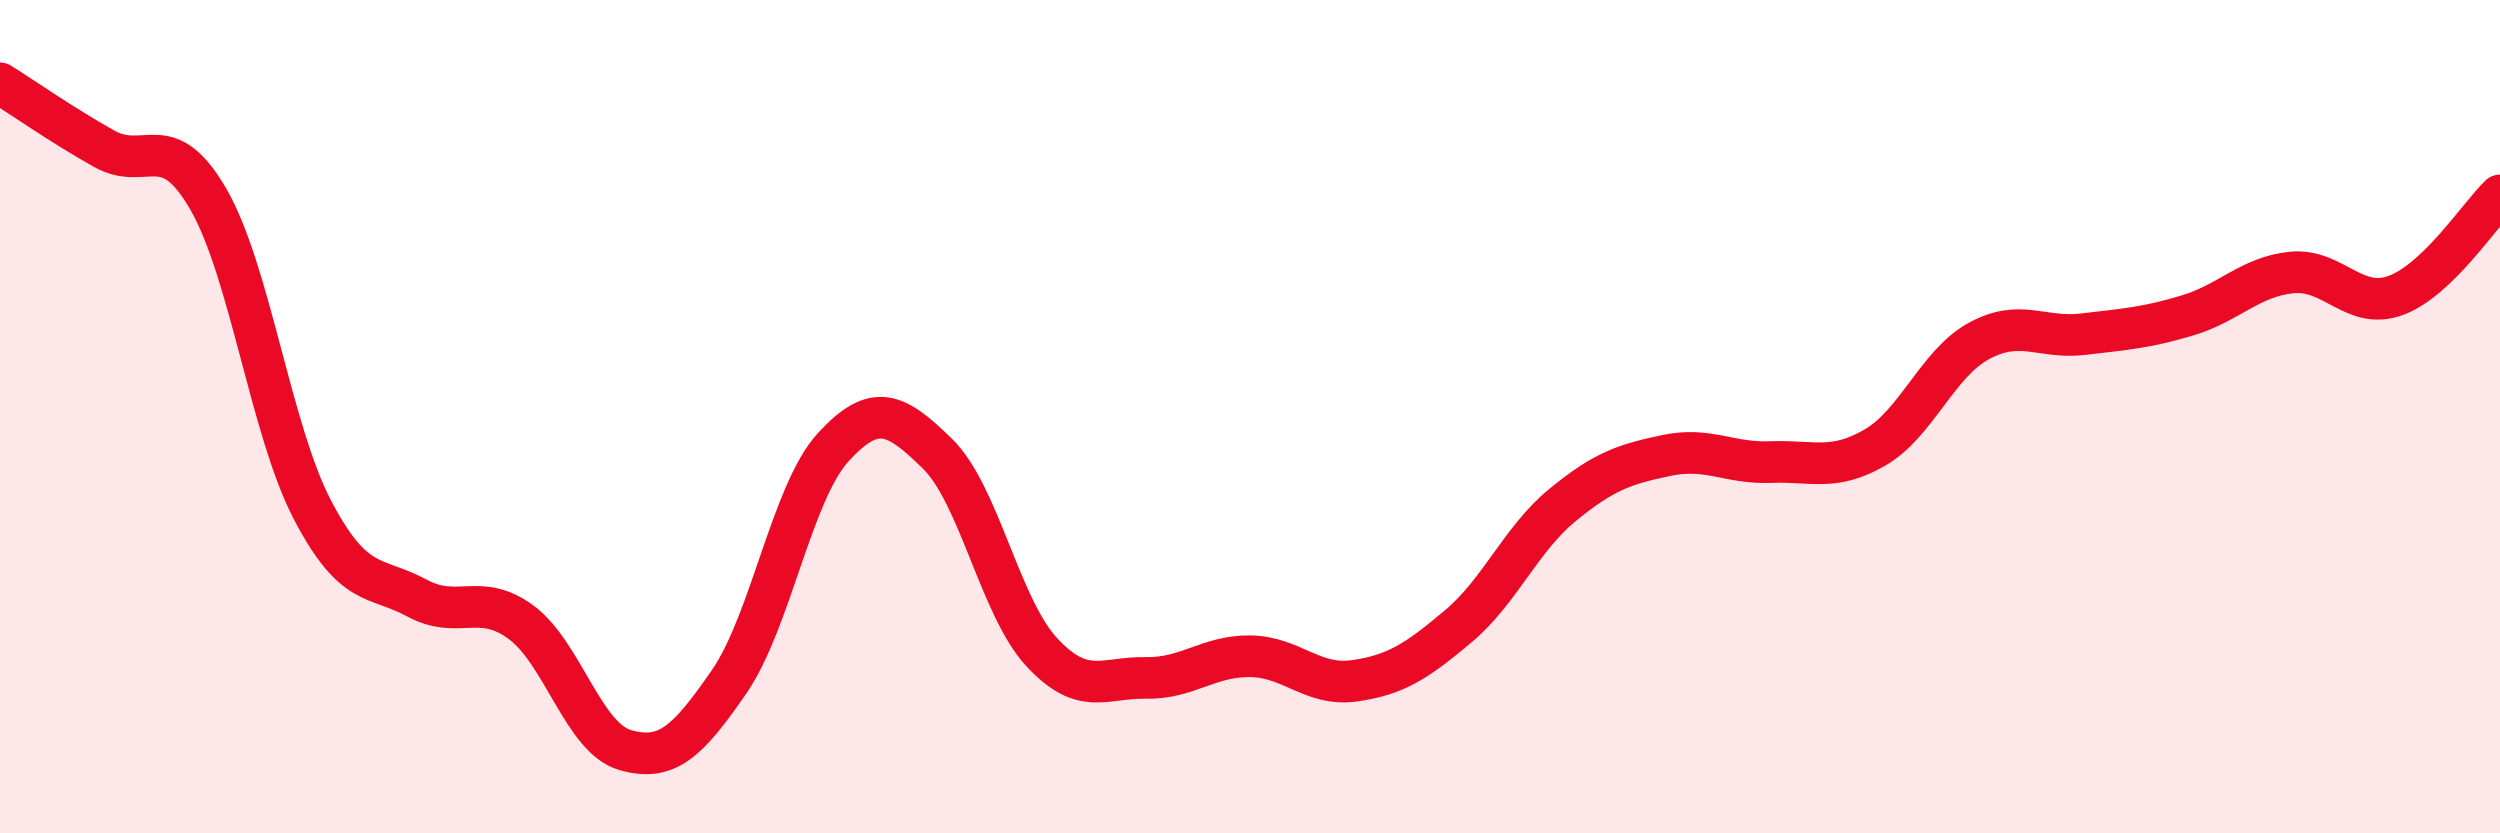
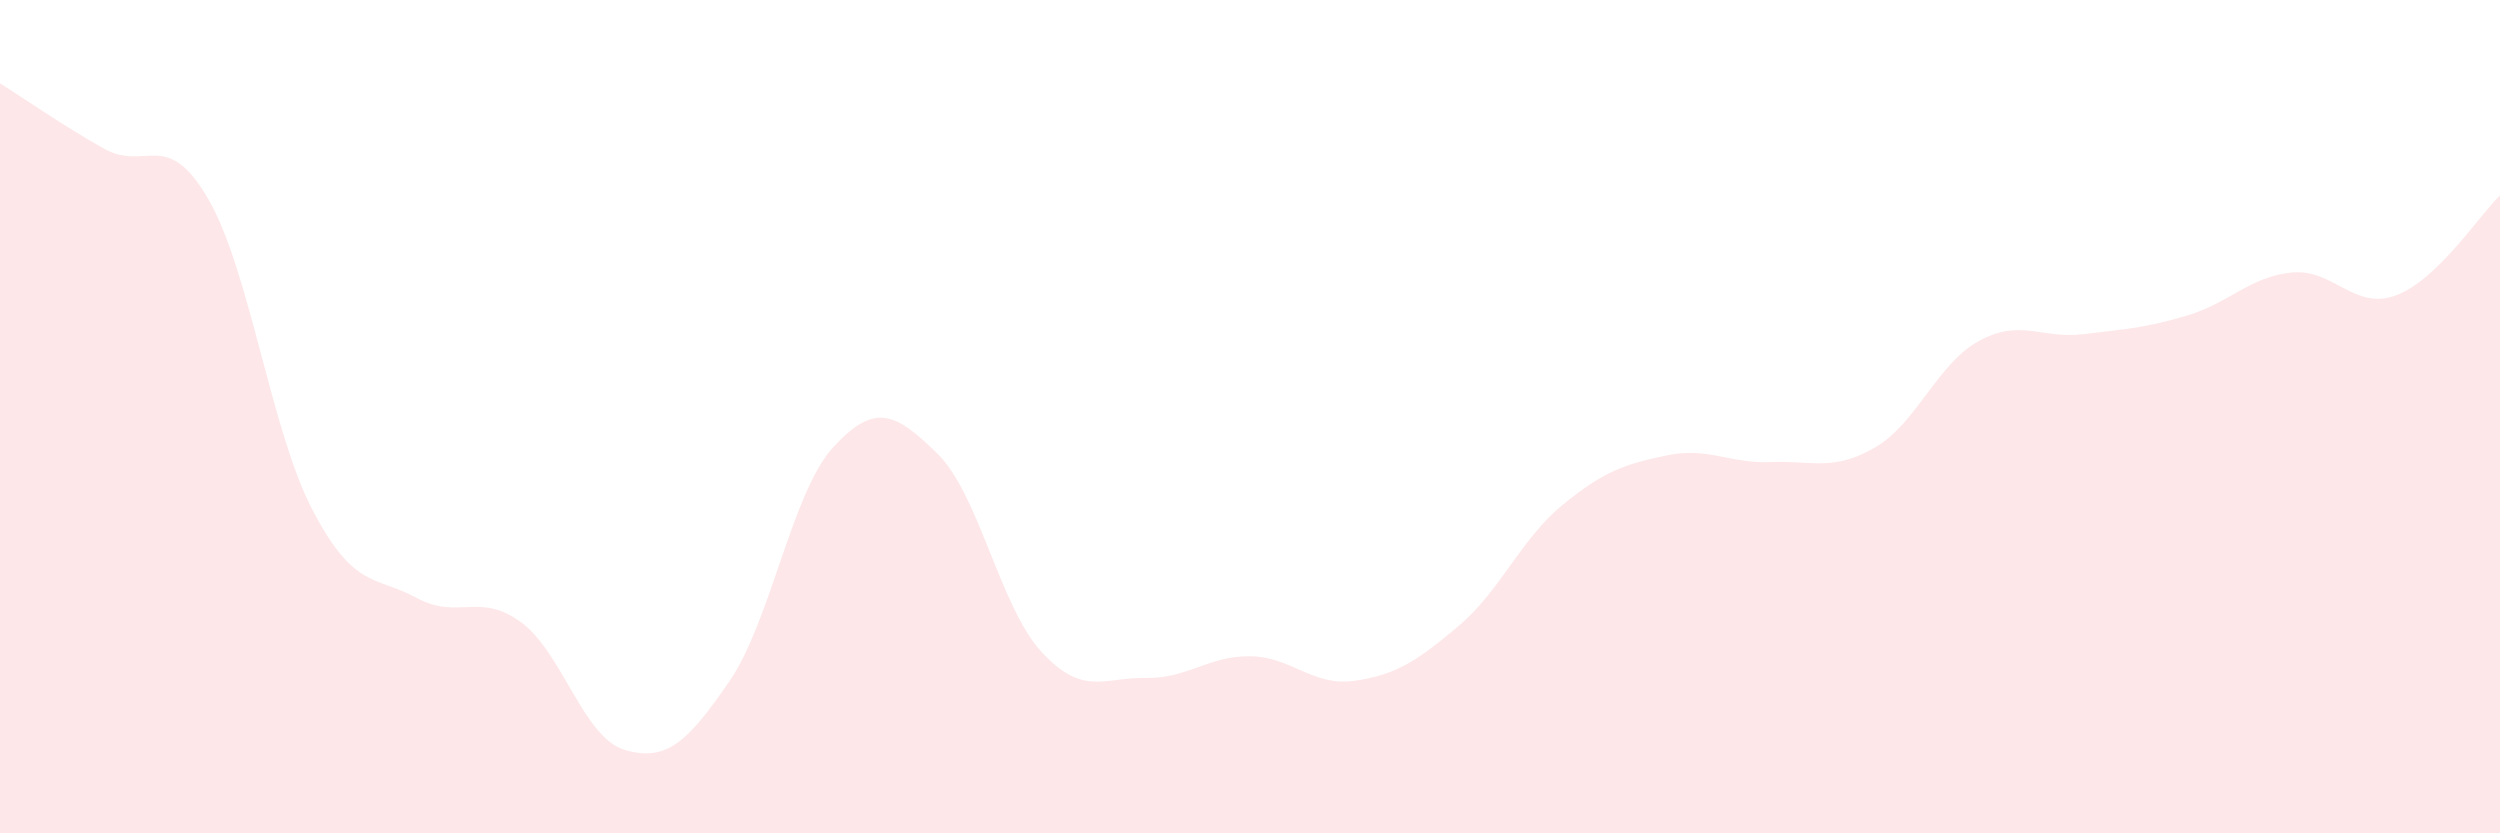
<svg xmlns="http://www.w3.org/2000/svg" width="60" height="20" viewBox="0 0 60 20">
  <path d="M 0,2 C 0.5,2.31 1.5,3.01 2.5,3.57 C 3.5,4.13 4,3.05 5,4.78 C 6,6.51 6.5,10.33 7.5,12.24 C 8.5,14.15 9,13.81 10,14.35 C 11,14.89 11.5,14.2 12.5,14.93 C 13.5,15.66 14,17.71 15,18 C 16,18.29 16.5,17.81 17.5,16.36 C 18.5,14.91 19,11.82 20,10.73 C 21,9.64 21.5,9.91 22.5,10.89 C 23.5,11.87 24,14.57 25,15.65 C 26,16.73 26.5,16.25 27.5,16.27 C 28.5,16.29 29,15.74 30,15.75 C 31,15.76 31.5,16.48 32.5,16.34 C 33.5,16.2 34,15.87 35,15.03 C 36,14.19 36.5,12.94 37.5,12.12 C 38.5,11.3 39,11.14 40,10.93 C 41,10.72 41.5,11.13 42.5,11.09 C 43.5,11.05 44,11.32 45,10.74 C 46,10.16 46.5,8.72 47.5,8.18 C 48.5,7.64 49,8.14 50,8.02 C 51,7.9 51.5,7.87 52.5,7.57 C 53.5,7.27 54,6.64 55,6.54 C 56,6.44 56.5,7.46 57.5,7.09 C 58.5,6.72 59.5,5.17 60,4.69L60 20L0 20Z" fill="#EB0A25" opacity="0.1" stroke-linecap="round" stroke-linejoin="round" />
-   <path d="M 0,2 C 0.5,2.31 1.5,3.01 2.5,3.57 C 3.5,4.13 4,3.05 5,4.78 C 6,6.51 6.5,10.33 7.5,12.24 C 8.5,14.15 9,13.81 10,14.35 C 11,14.89 11.5,14.2 12.5,14.93 C 13.5,15.66 14,17.71 15,18 C 16,18.29 16.5,17.81 17.5,16.36 C 18.5,14.91 19,11.82 20,10.73 C 21,9.64 21.5,9.91 22.5,10.89 C 23.5,11.87 24,14.57 25,15.65 C 26,16.73 26.5,16.25 27.5,16.27 C 28.5,16.29 29,15.74 30,15.75 C 31,15.76 31.5,16.48 32.5,16.34 C 33.5,16.2 34,15.87 35,15.03 C 36,14.19 36.5,12.94 37.5,12.12 C 38.5,11.3 39,11.14 40,10.93 C 41,10.72 41.5,11.13 42.5,11.09 C 43.5,11.05 44,11.32 45,10.74 C 46,10.16 46.5,8.72 47.5,8.18 C 48.5,7.64 49,8.14 50,8.02 C 51,7.9 51.5,7.87 52.5,7.57 C 53.5,7.27 54,6.64 55,6.54 C 56,6.44 56.5,7.46 57.5,7.09 C 58.5,6.72 59.5,5.17 60,4.69" stroke="#EB0A25" stroke-width="1" fill="none" stroke-linecap="round" stroke-linejoin="round" />
</svg>